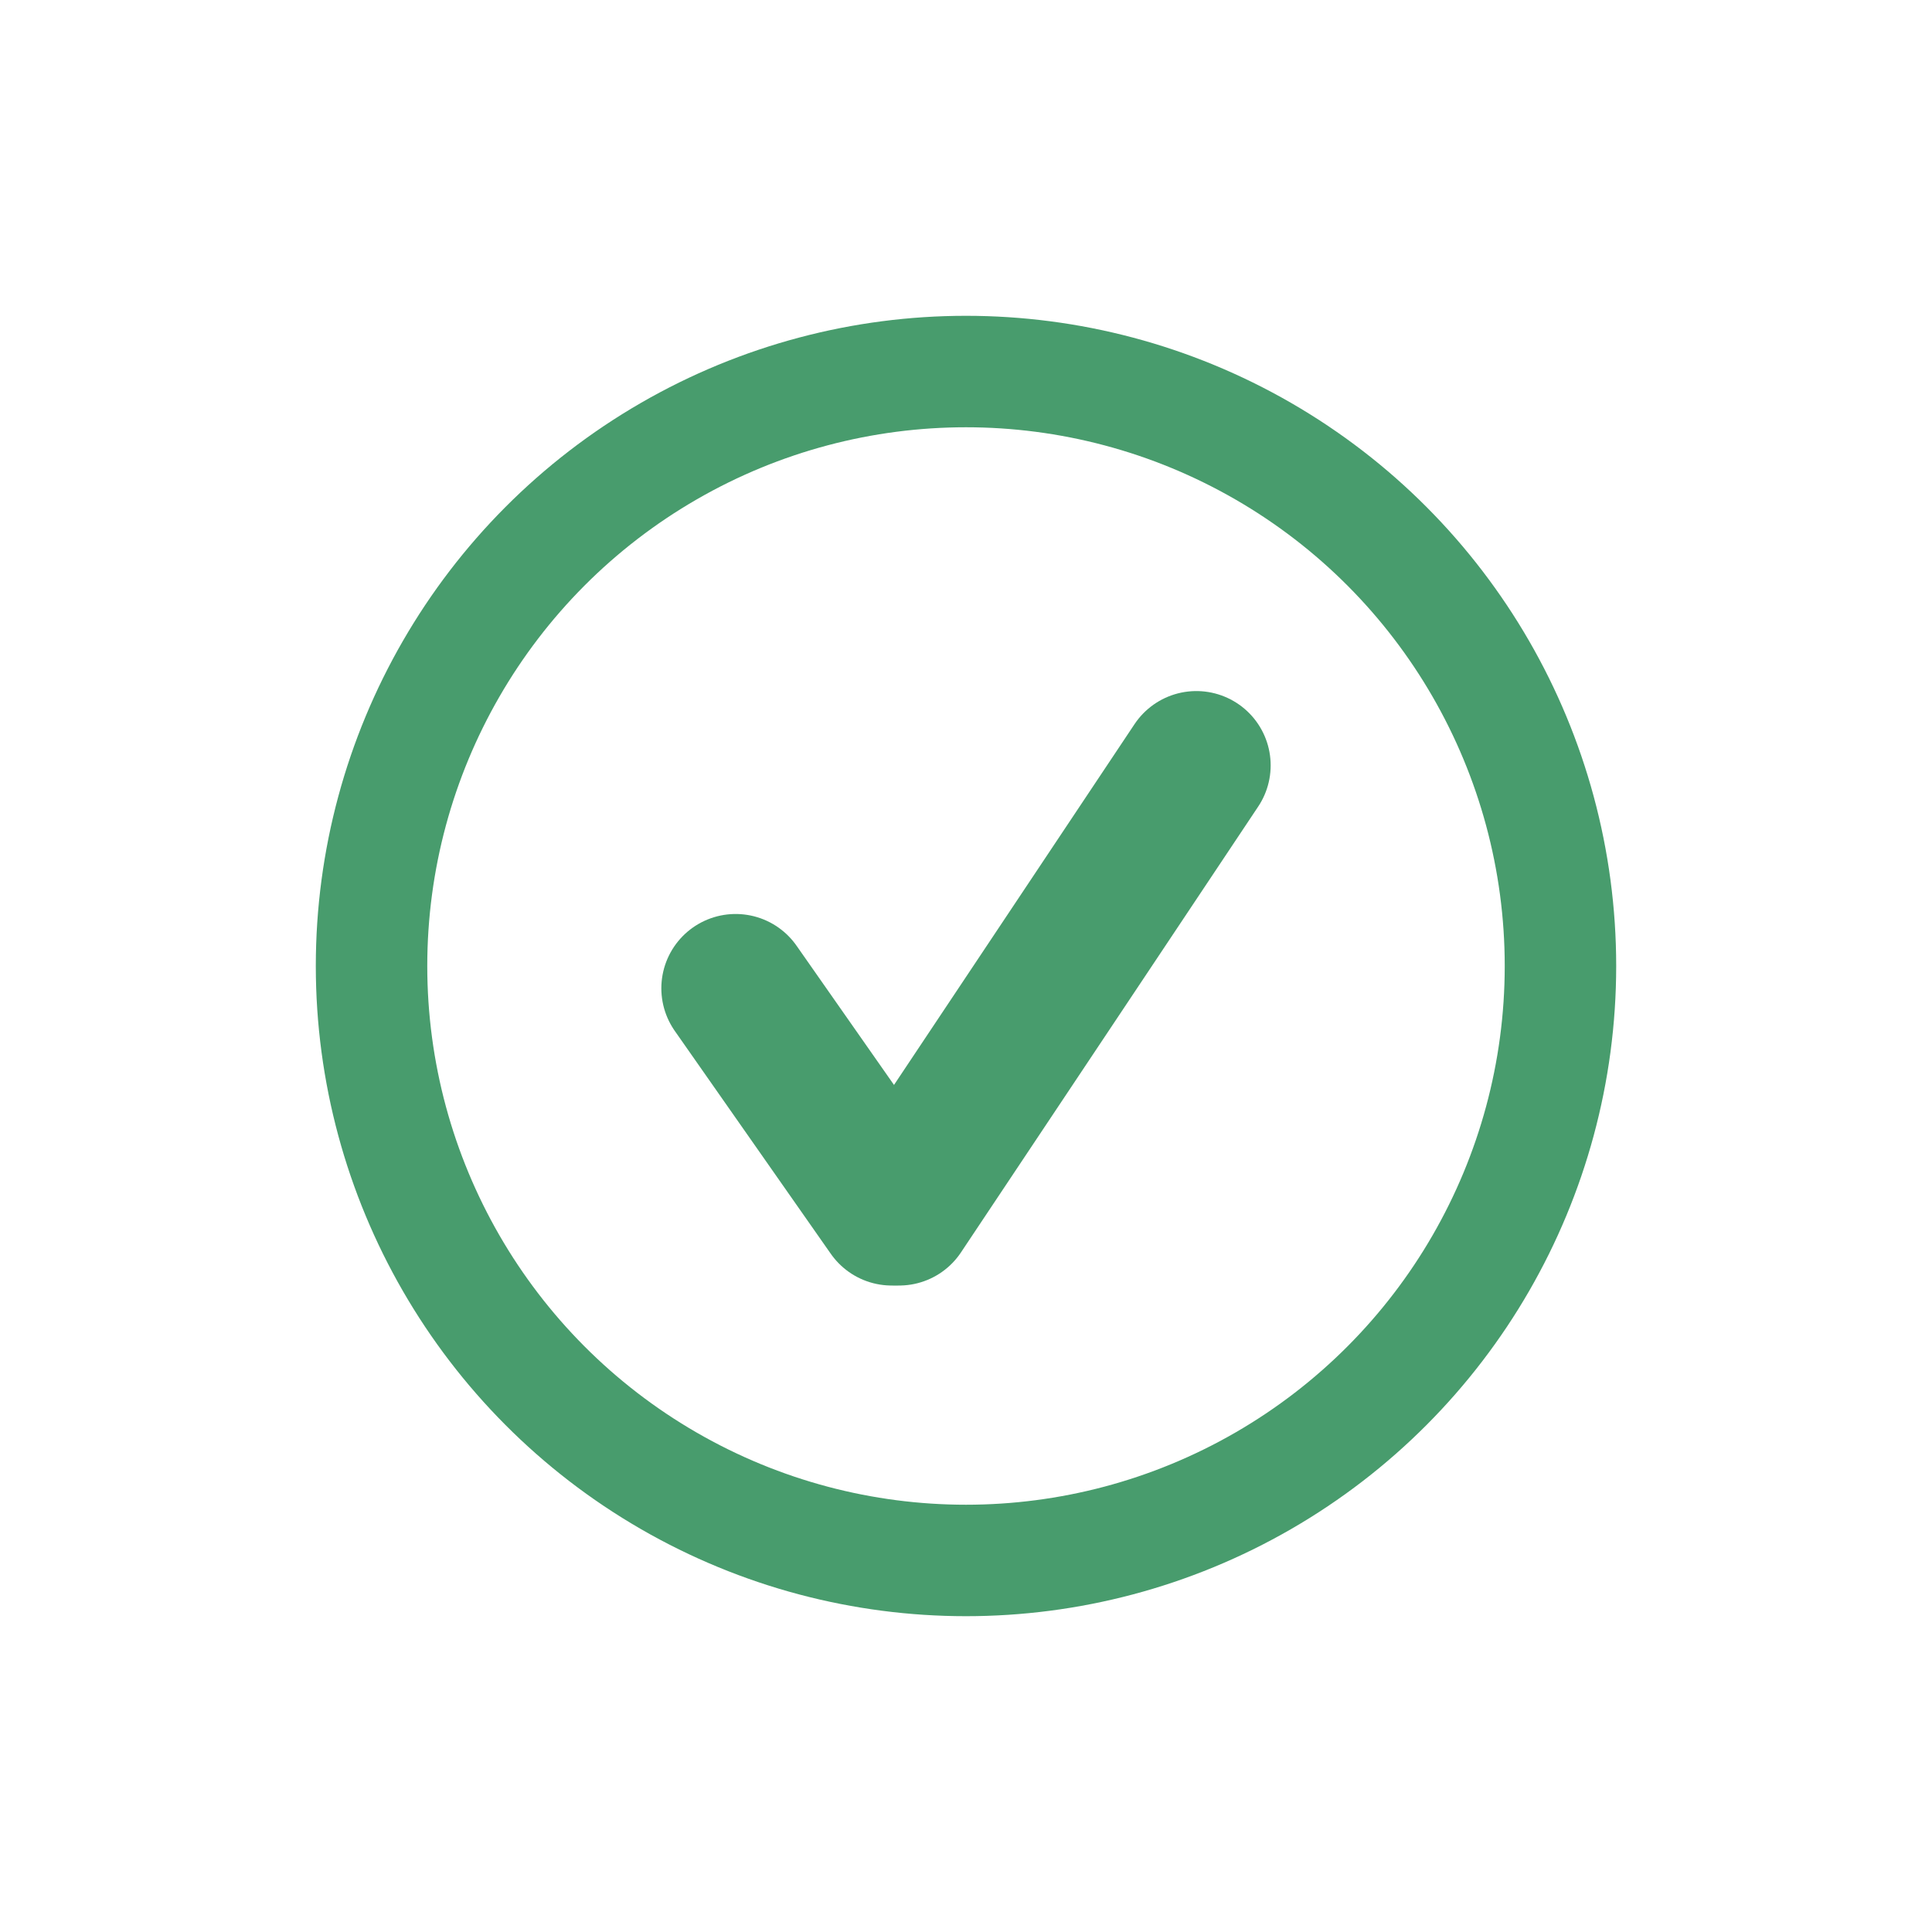
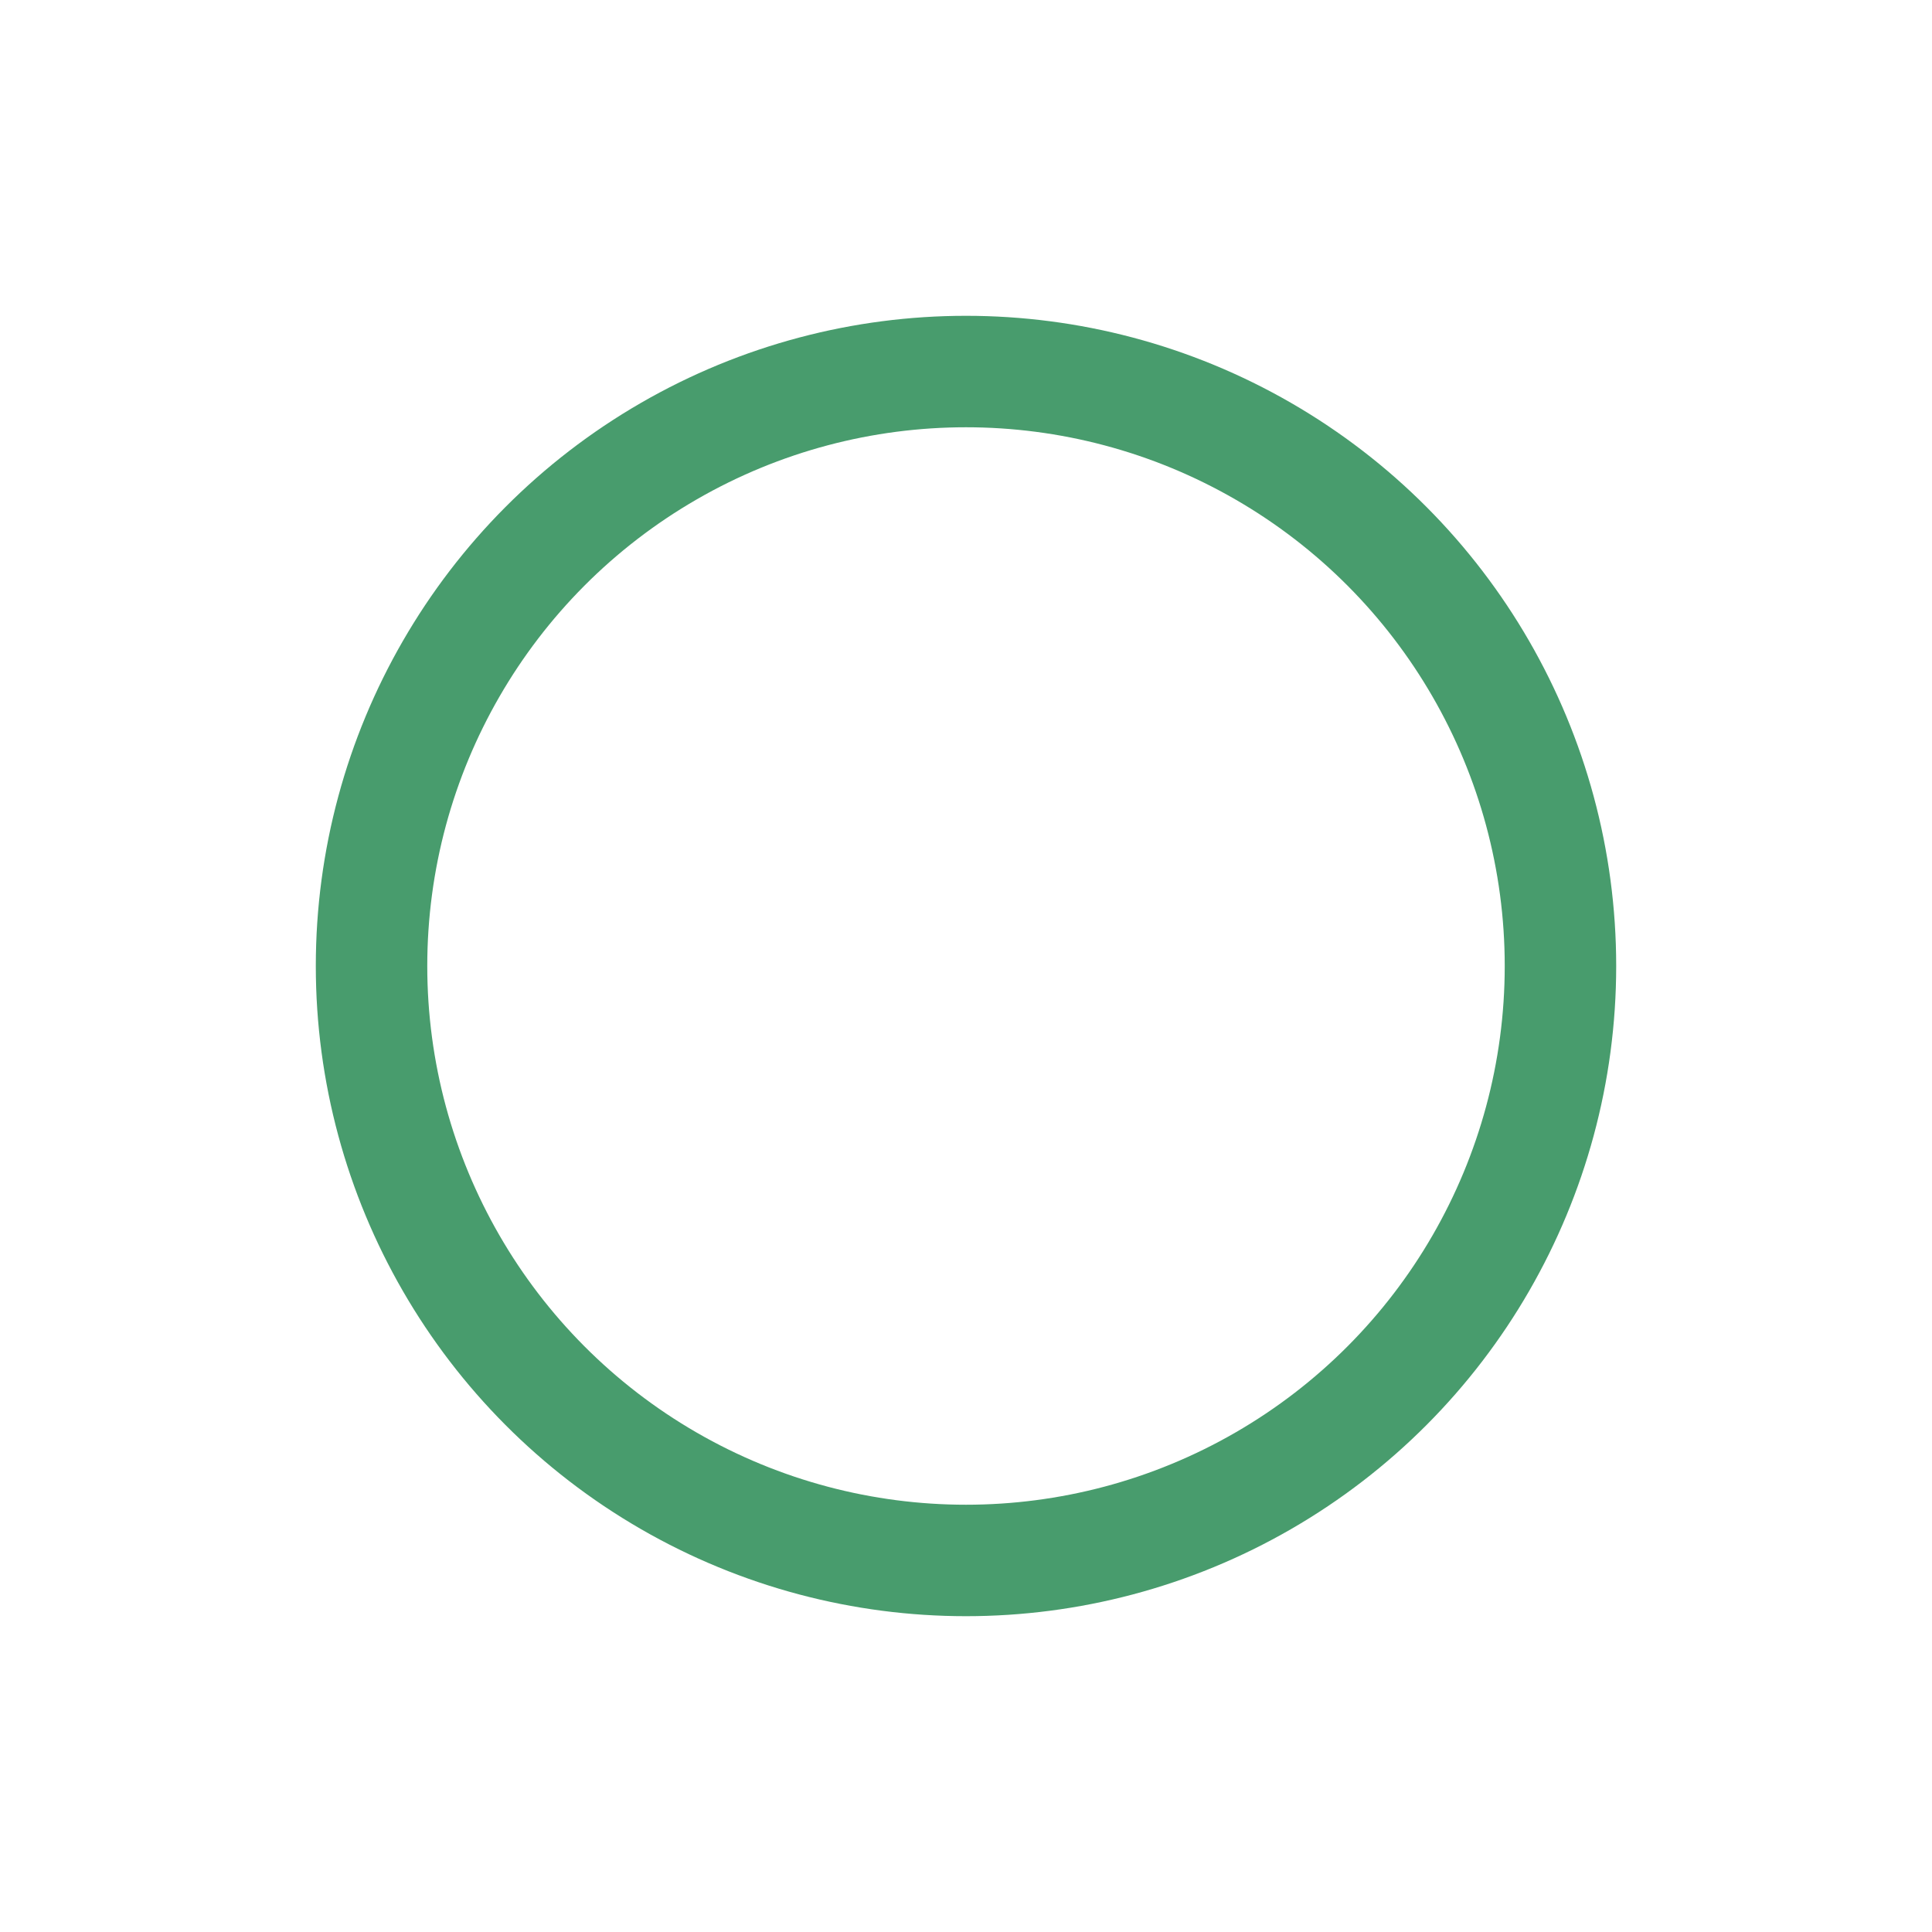
<svg xmlns="http://www.w3.org/2000/svg" version="1.1" id="Layer_1" x="0px" y="0px" viewBox="0 0 26 26" style="enable-background:new 0 0 26 26;" xml:space="preserve">
  <style type="text/css">
	.st0{fill:none;stroke:#489c6d;stroke-width:1.5;stroke-linecap:round;stroke-linejoin:round;}
	.st1{fill:none;stroke:#489c6d;stroke-width:2;stroke-linecap:round;stroke-linejoin:round;}
</style>
  <circle class="st0" cx="13" cy="13" r="8" />
  <g>
-     <line class="st1" x1="9.9" y1="13.3" x2="12" y2="16.3" />
-     <line class="st1" x1="12.1" y1="16.3" x2="16.1" y2="10.3" />
-   </g>
+     </g>
</svg>